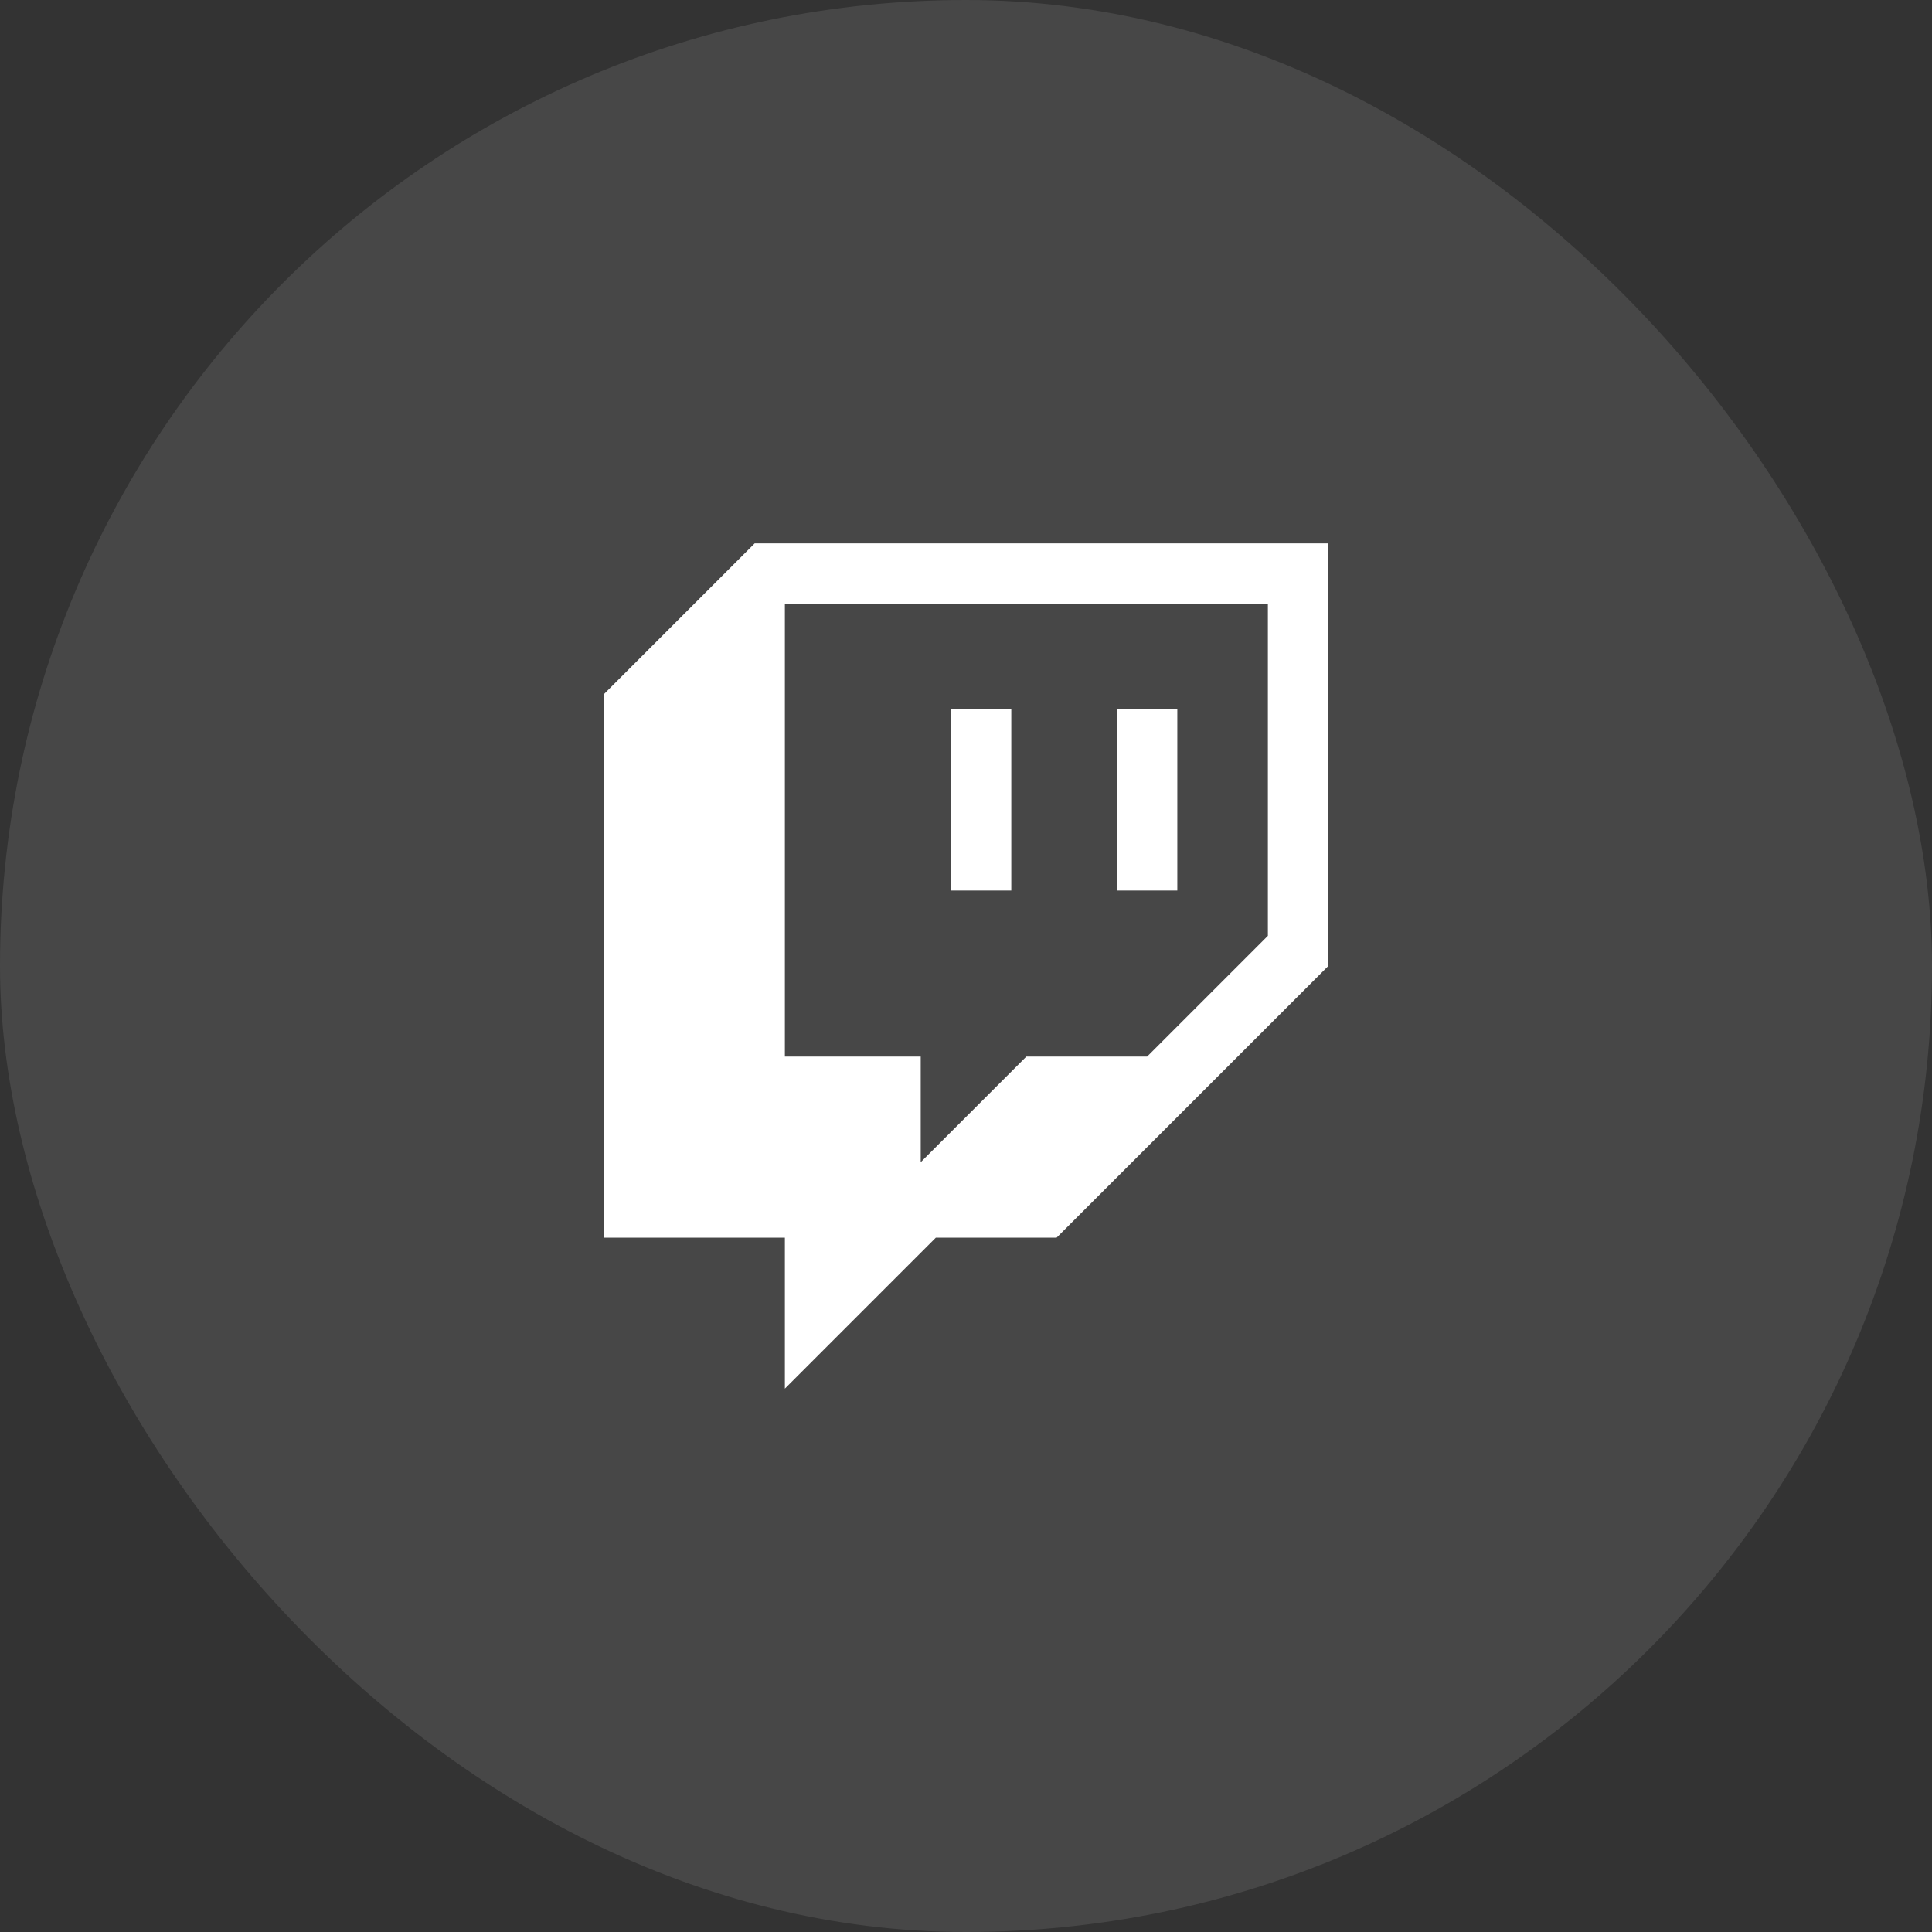
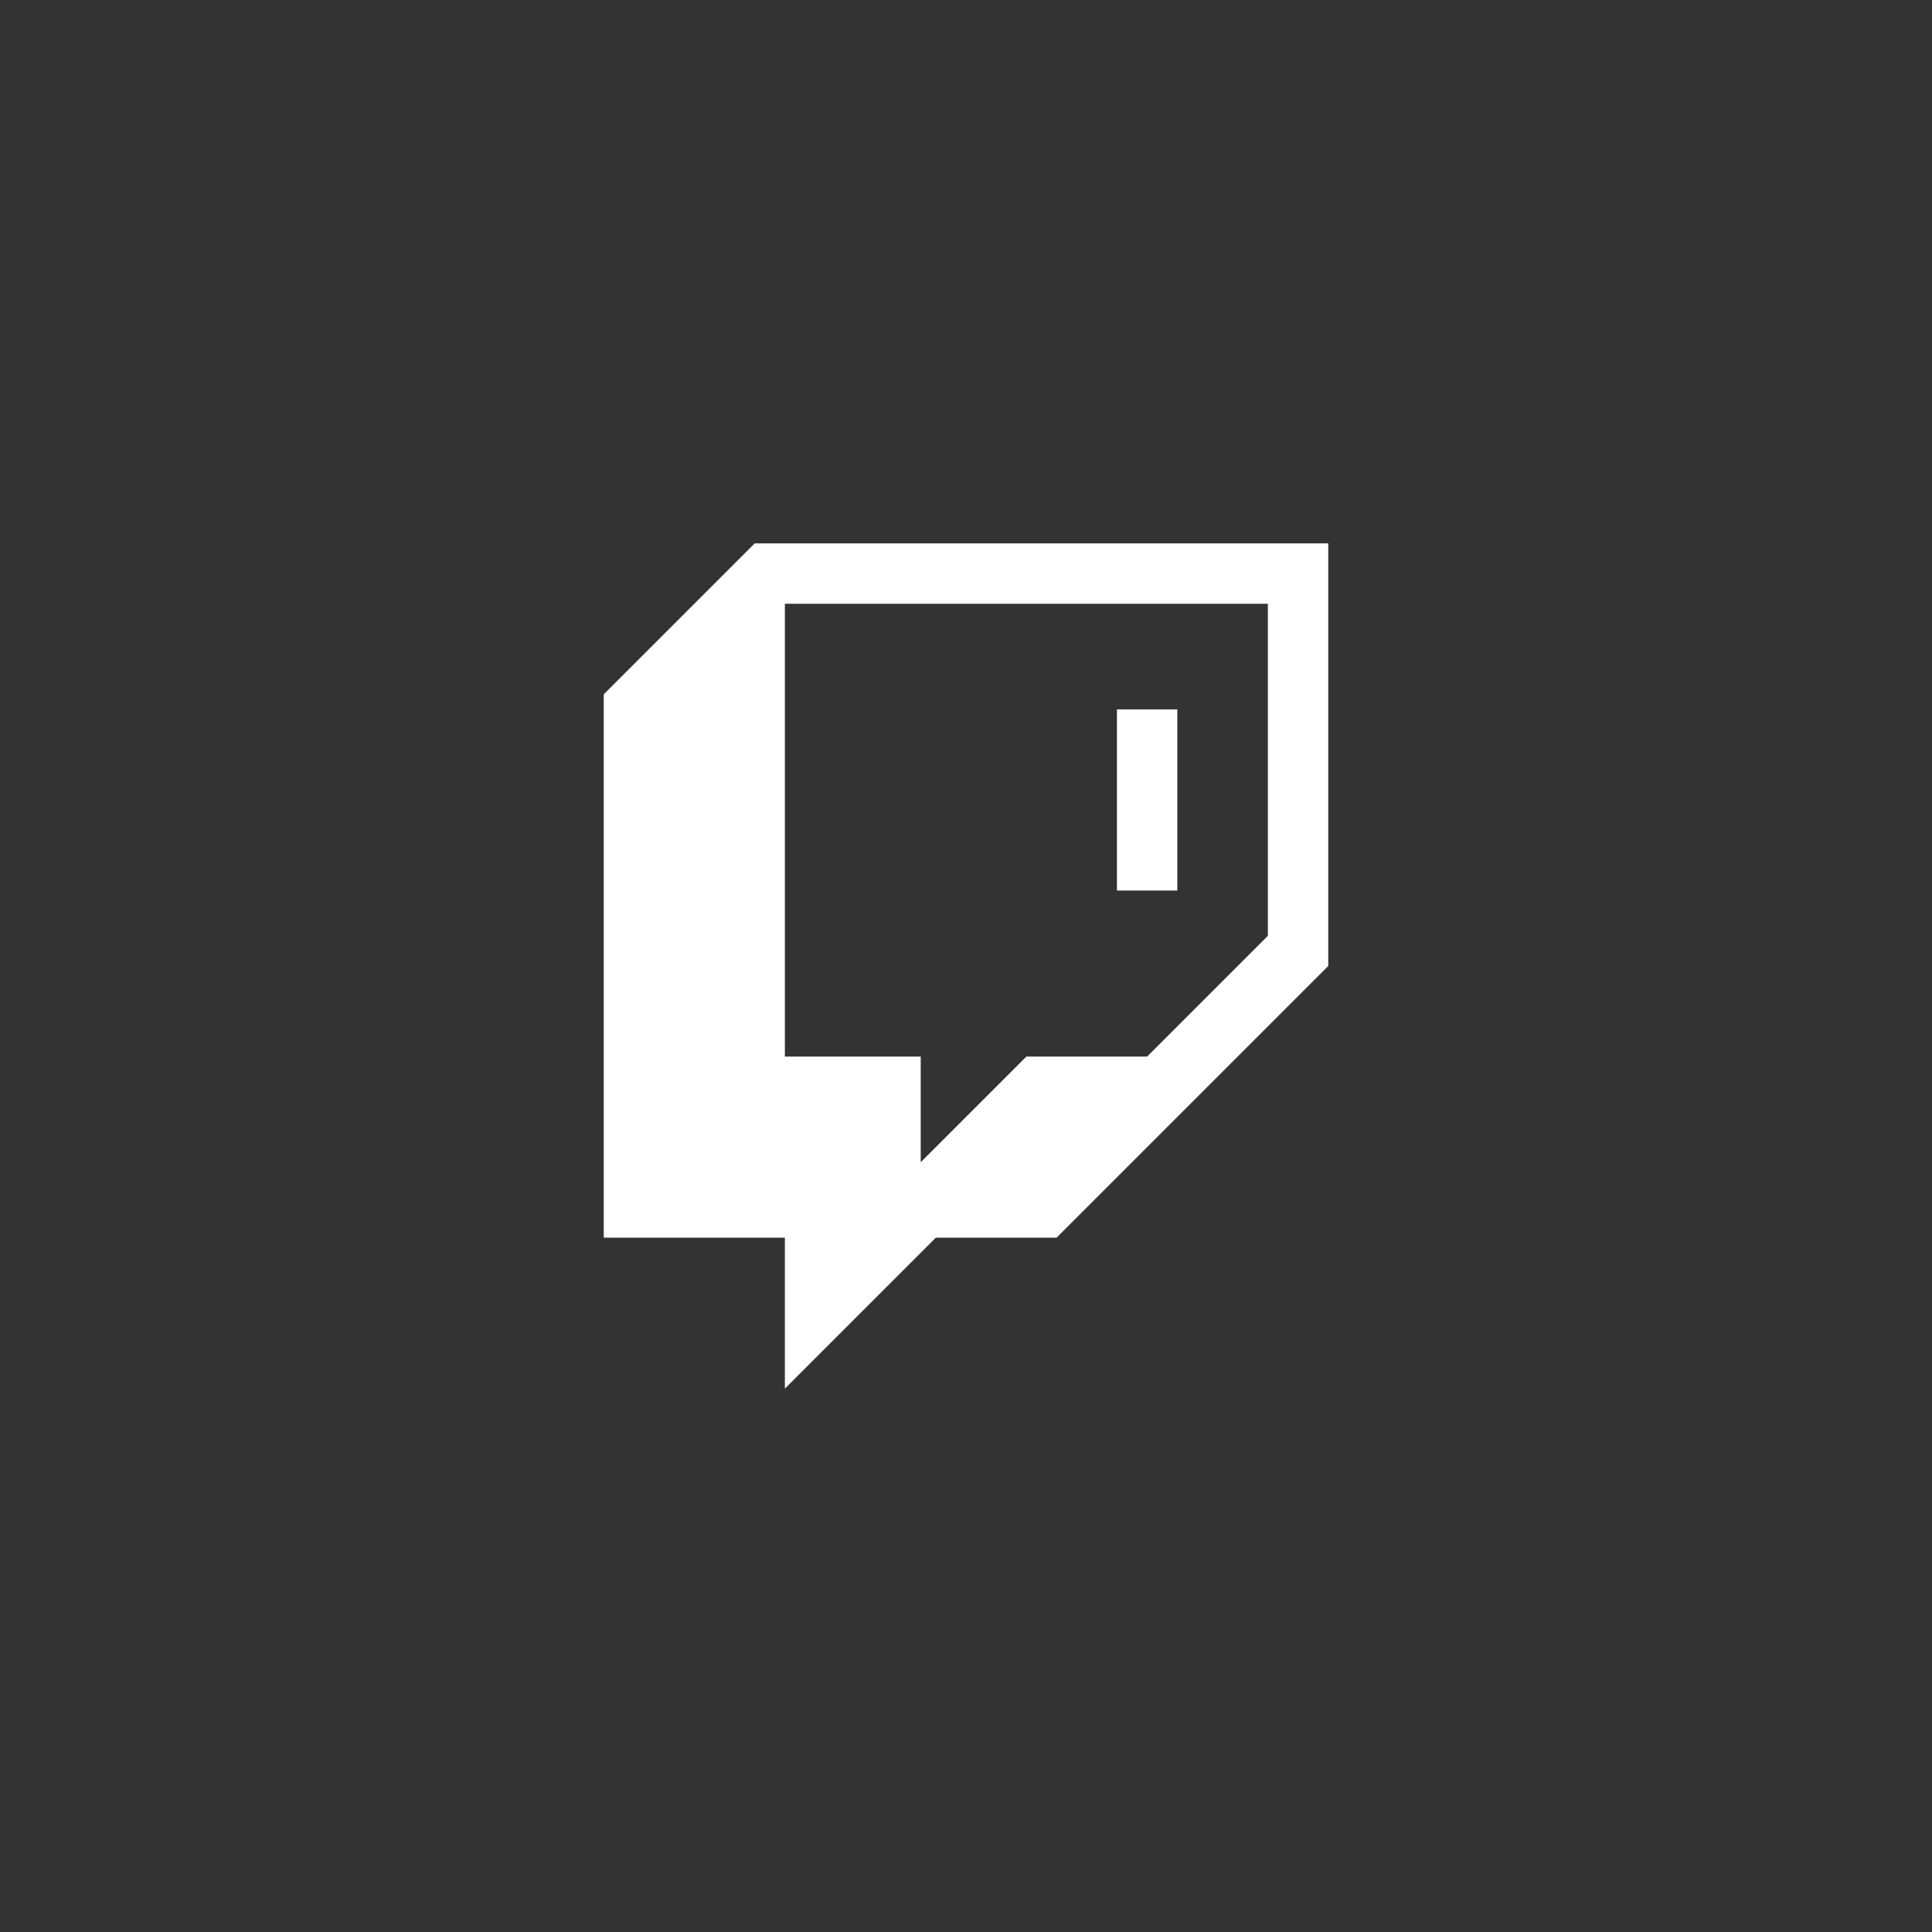
<svg xmlns="http://www.w3.org/2000/svg" width="32" height="32" viewBox="0 0 32 32" fill="none">
  <rect x="0" y="0" width="32" height="32" fill="#333333" stroke="none" />
-   <rect width="32" height="32" rx="16" fill="white" fill-opacity="0.1" />
  <path d="M12.5 9L10 11.5V20.5H13V23L15.5 20.5H17.5L22 16V9H12.5ZM21 15.5L19 17.5H17L15.25 19.25V17.5H13V10H21V15.5Z" fill="white" />
  <path d="M19.5 11.75H18.5V14.75H19.5V11.75Z" fill="white" />
-   <path d="M16.75 11.75H15.75V14.75H16.75V11.75Z" fill="white" />
</svg>